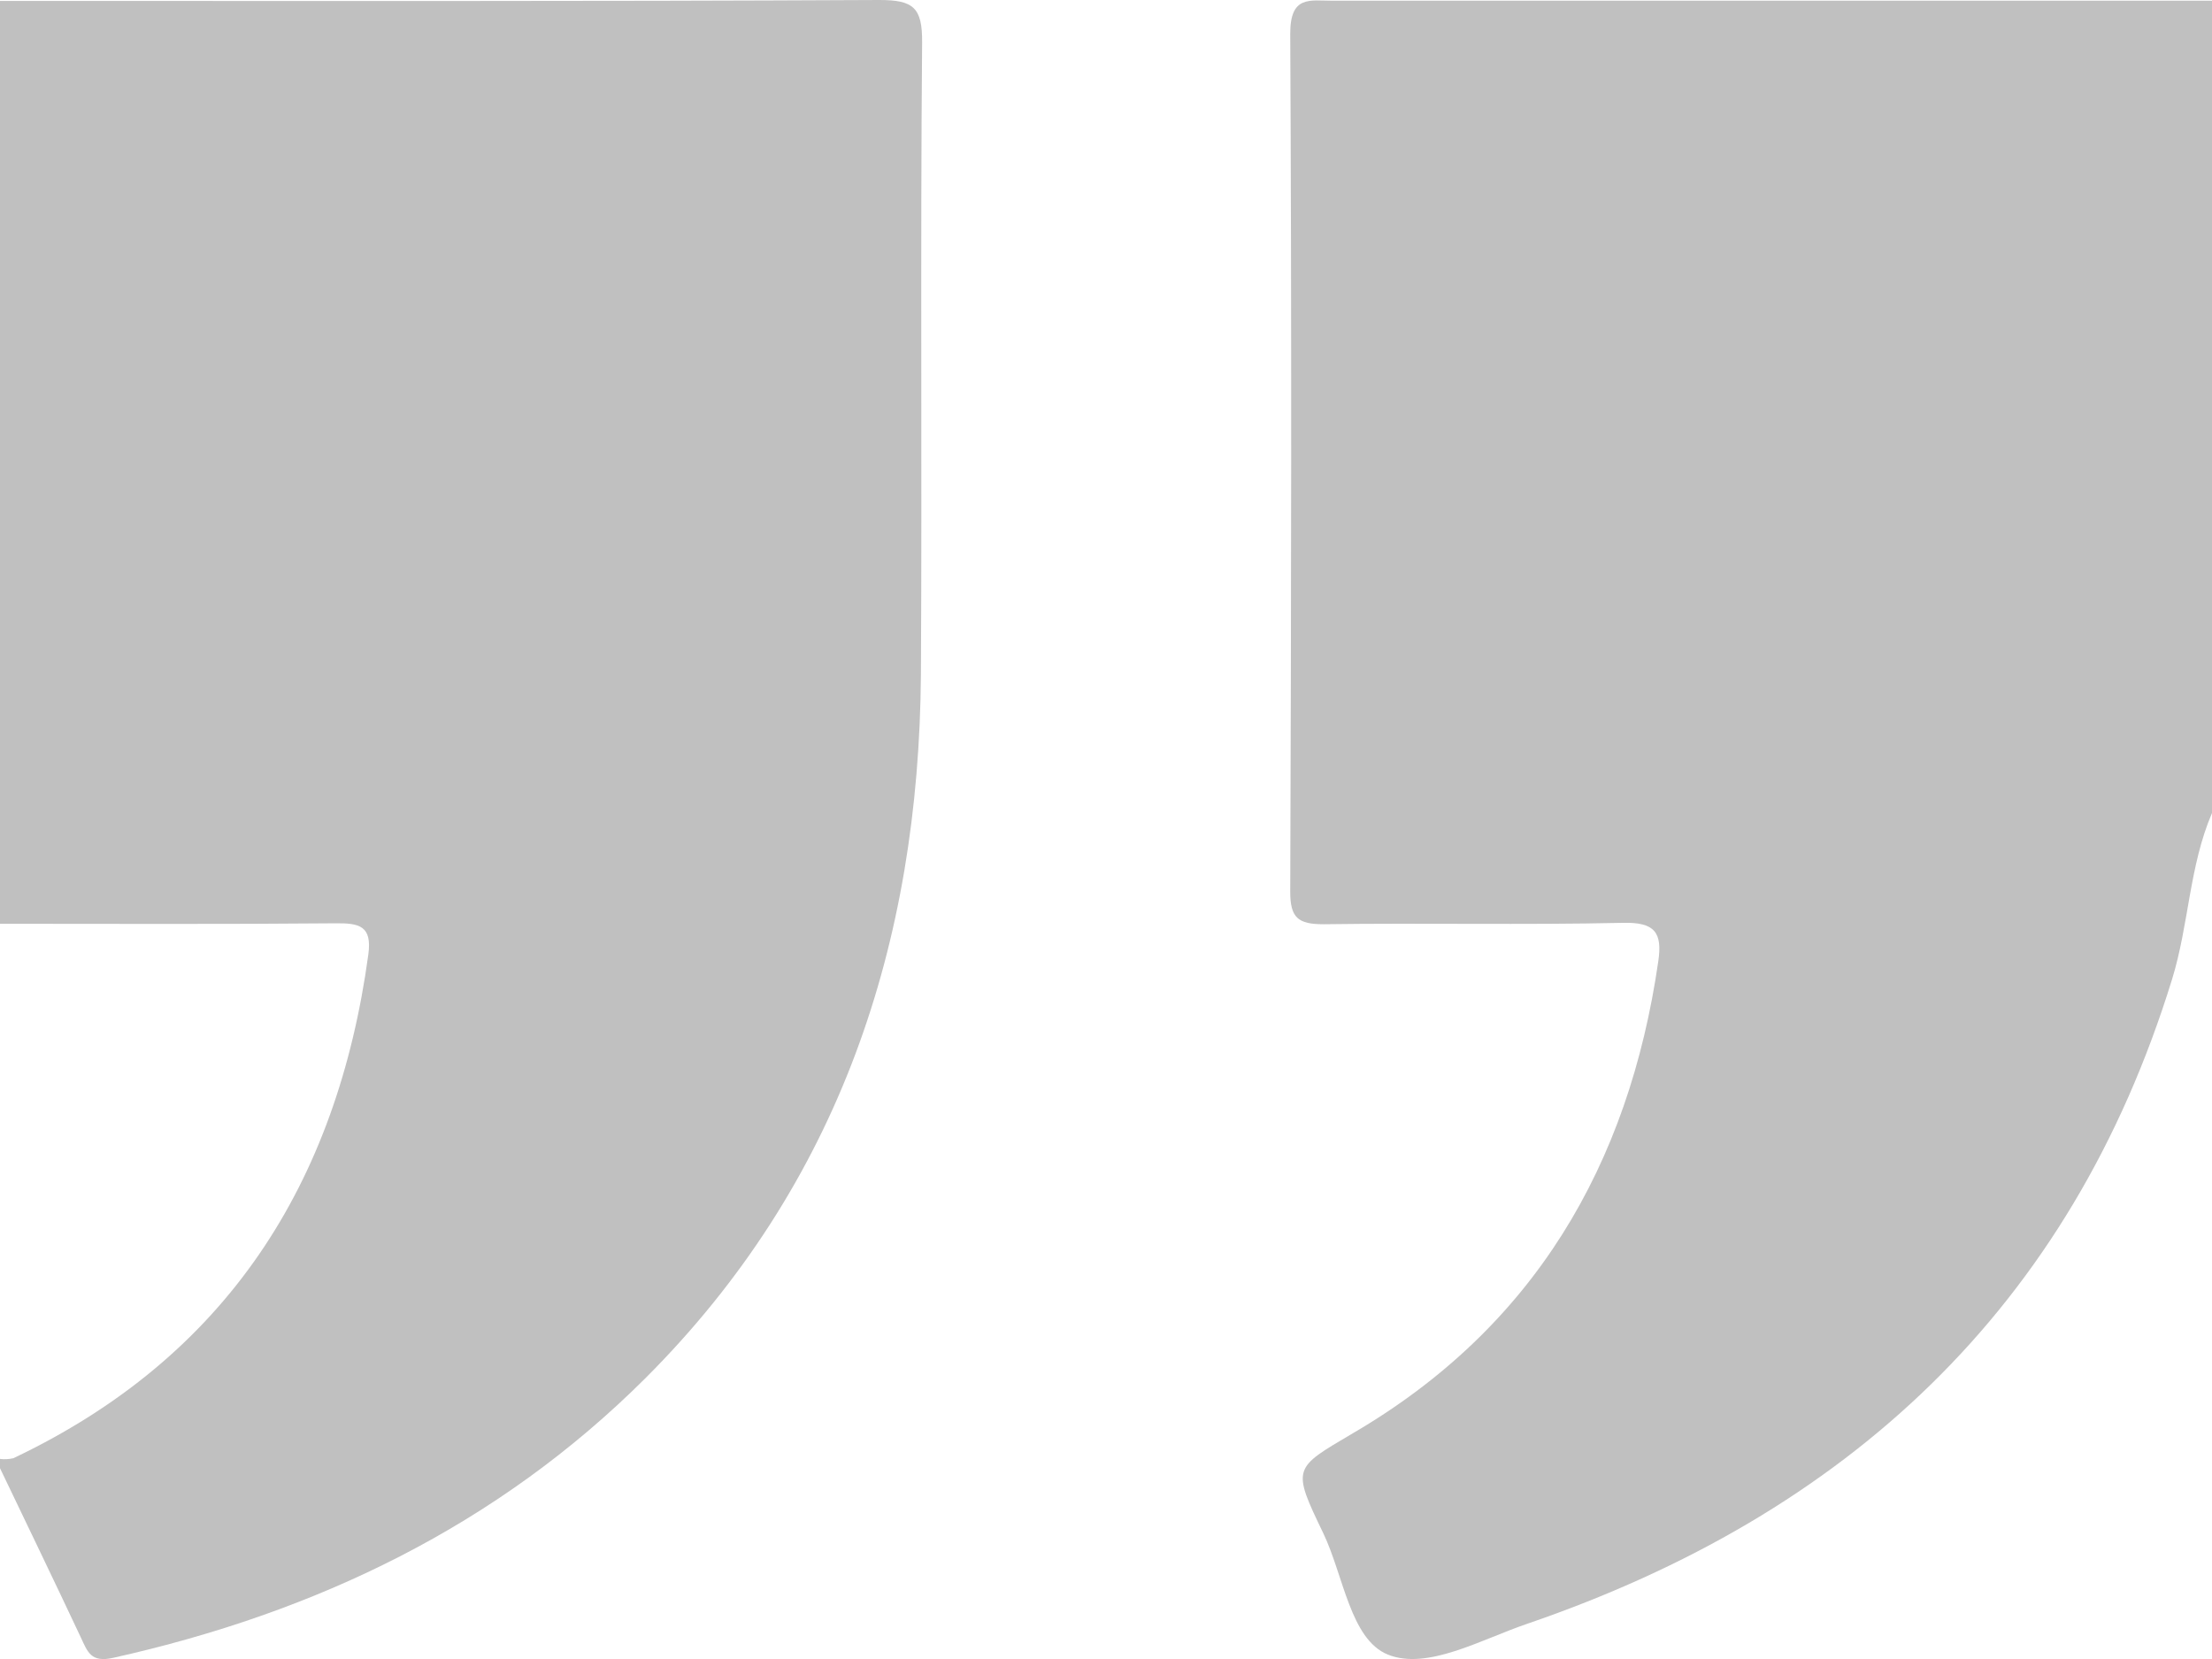
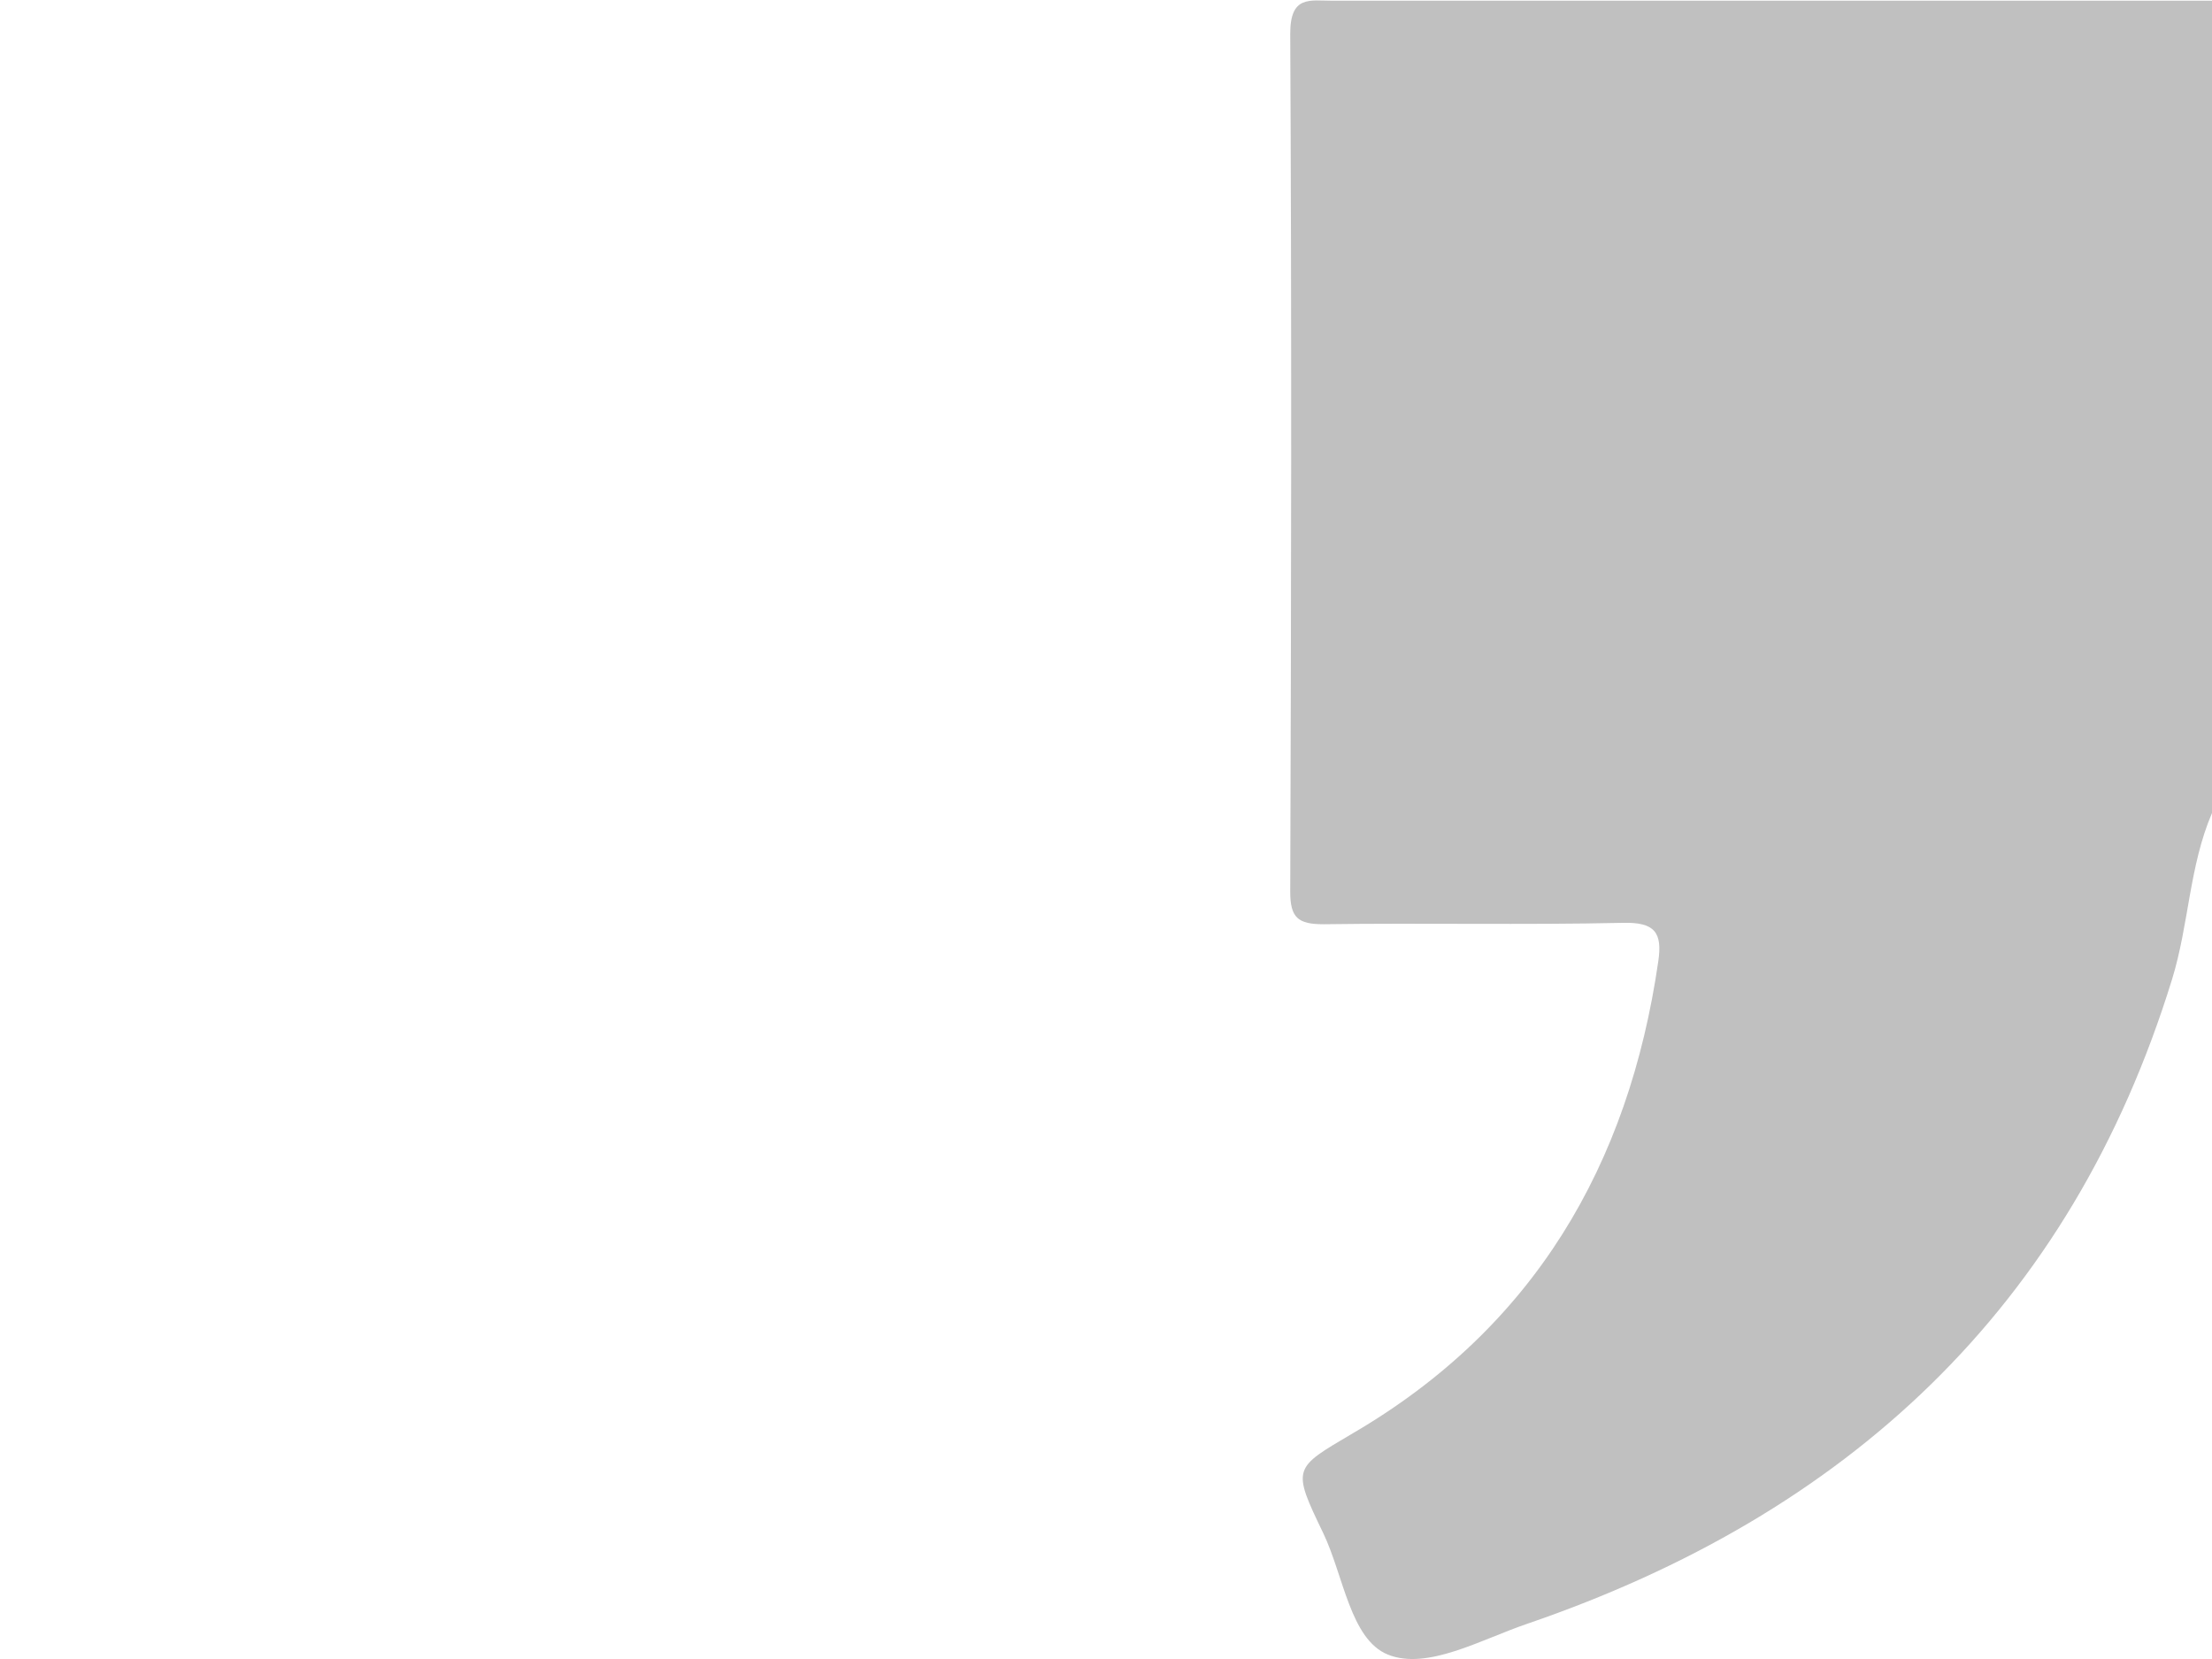
<svg xmlns="http://www.w3.org/2000/svg" width="76" height="57" viewBox="0 0 76 57" fill="none">
  <path d="M76 27.934C75.217 29.758 75.208 31.767 74.628 33.646C71.142 44.953 63.453 52.03 52.469 55.791C50.884 56.33 49.04 57.397 47.683 56.848C46.394 56.324 46.162 54.131 45.465 52.678C44.375 50.415 44.429 50.456 46.482 49.244C52.697 45.613 55.961 40.041 56.975 33.03C57.121 32.04 56.858 31.681 55.765 31.707C52.339 31.783 48.91 31.707 45.481 31.755C44.603 31.755 44.327 31.542 44.33 30.628C44.365 20.79 44.381 10.98 44.33 1.155C44.33 -0.171 45.005 0.025 45.791 0.025H76V27.934Z" fill="#C0C0C0" />
-   <path d="M0 0.032C10.072 0.032 20.14 0.051 30.212 0C31.384 0 31.692 0.26 31.682 1.46C31.619 8.692 31.682 15.925 31.641 23.157C31.575 32.418 28.846 40.682 22.181 47.346C17.091 52.424 10.861 55.404 3.892 56.959C3.118 57.133 3.011 56.756 2.776 56.257C1.863 54.315 0.929 52.383 0 50.444V50.126C0.153 50.145 0.309 50.137 0.46 50.101C7.774 46.629 11.58 40.682 12.655 32.795C12.791 31.802 12.338 31.713 11.514 31.723C7.676 31.758 3.838 31.739 0 31.739V0.032Z" fill="#C0C0C0" />
</svg>